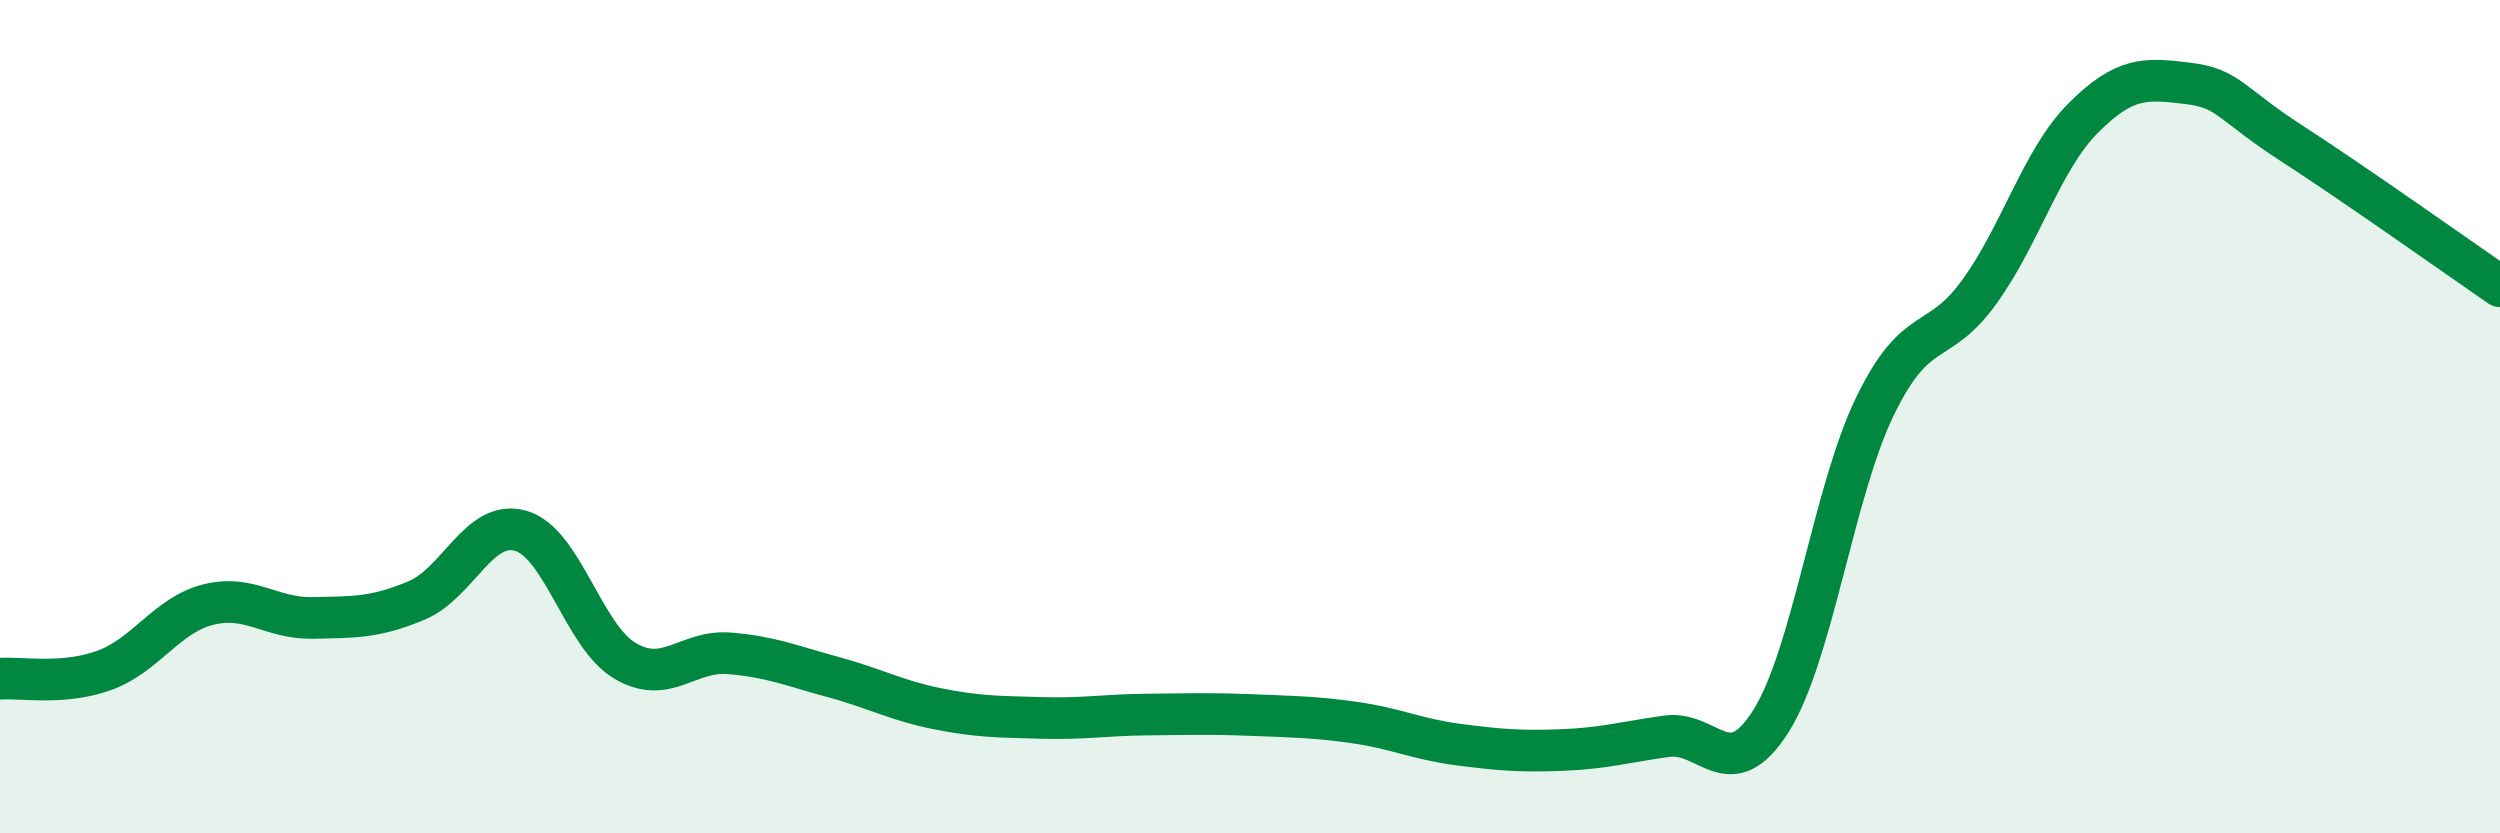
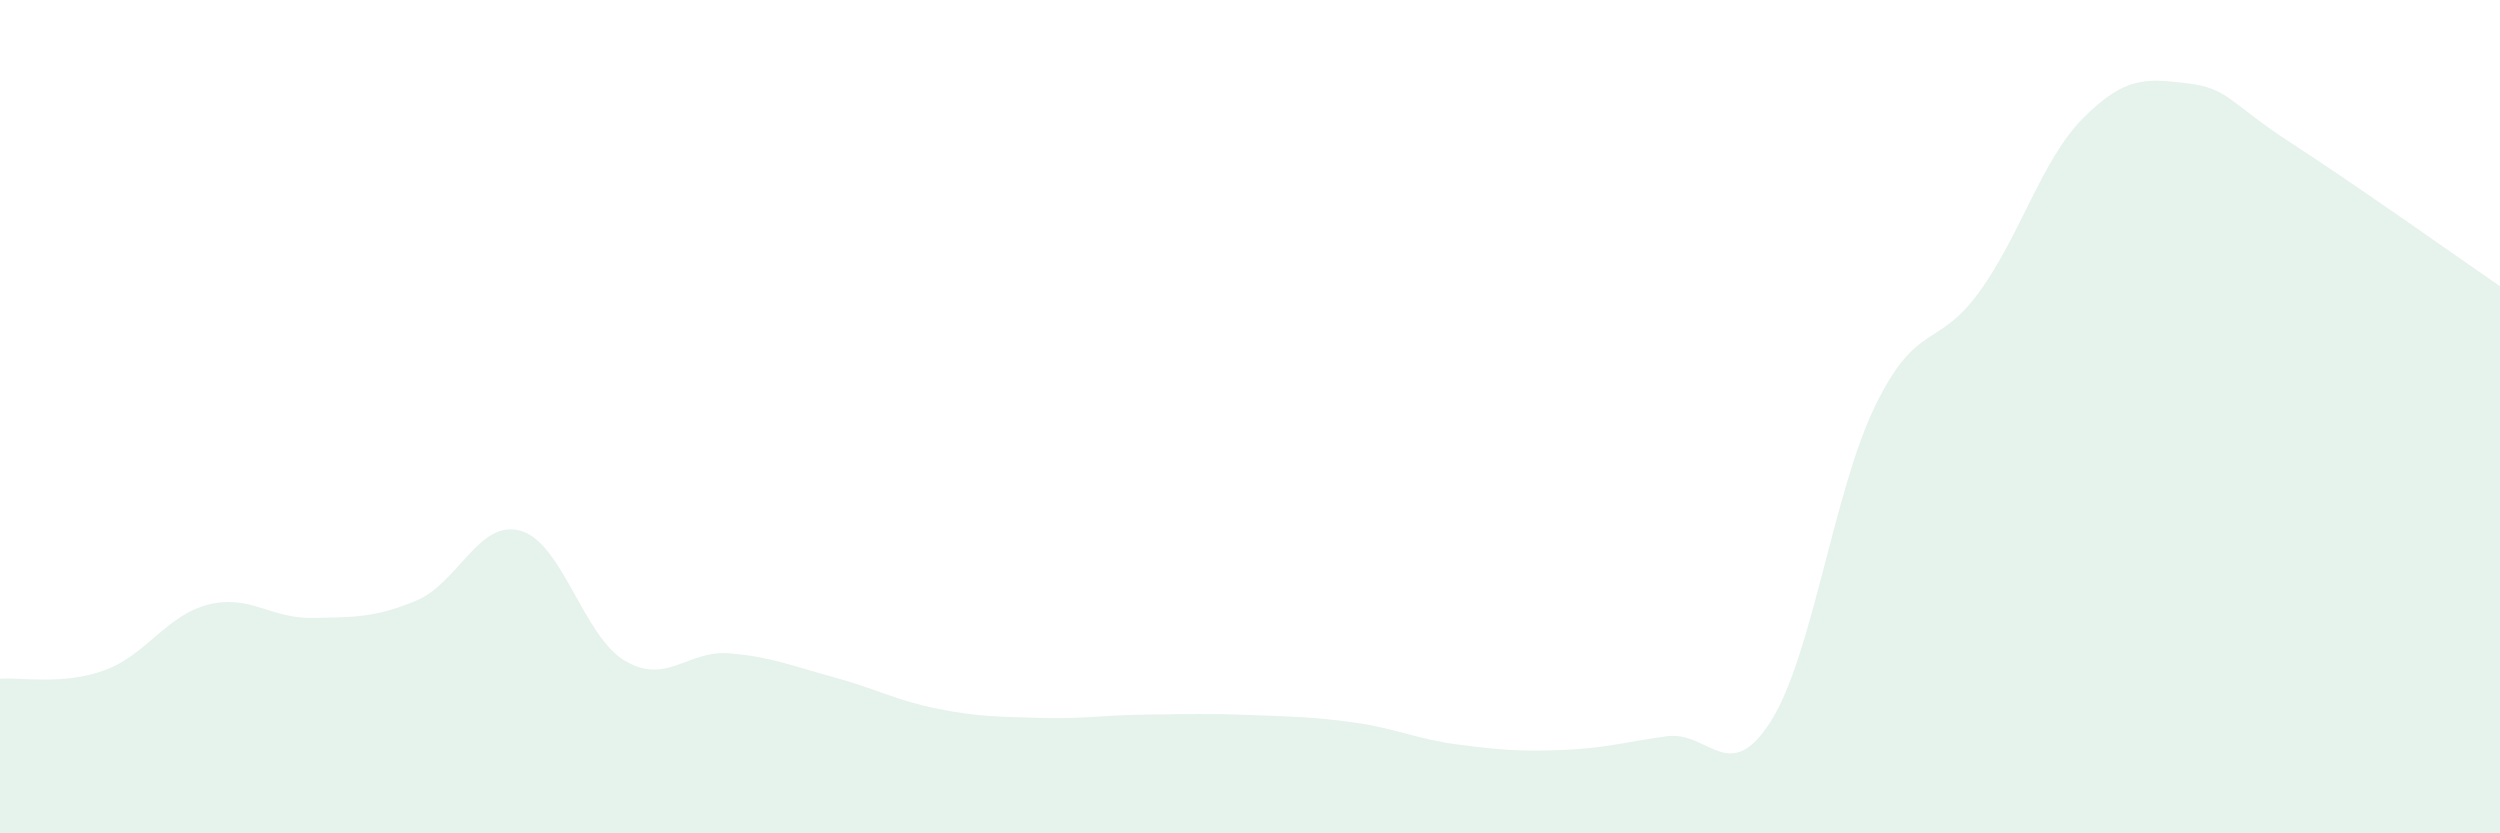
<svg xmlns="http://www.w3.org/2000/svg" width="60" height="20" viewBox="0 0 60 20">
  <path d="M 0,16.29 C 0.5,16.25 1.5,16.45 2.5,16.09 C 3.5,15.73 4,14.76 5,14.51 C 6,14.26 6.5,14.85 7.5,14.83 C 8.5,14.81 9,14.83 10,14.41 C 11,13.99 11.5,12.45 12.5,12.74 C 13.5,13.03 14,15.27 15,15.86 C 16,16.45 16.5,15.6 17.5,15.68 C 18.5,15.76 19,15.98 20,16.25 C 21,16.52 21.5,16.81 22.5,17.01 C 23.5,17.21 24,17.2 25,17.23 C 26,17.26 26.5,17.16 27.5,17.15 C 28.5,17.14 29,17.12 30,17.16 C 31,17.2 31.5,17.2 32.5,17.34 C 33.5,17.48 34,17.74 35,17.87 C 36,18 36.5,18.04 37.5,18 C 38.5,17.96 39,17.81 40,17.67 C 41,17.53 41.5,18.89 42.5,17.31 C 43.5,15.73 44,11.81 45,9.75 C 46,7.69 46.5,8.39 47.5,7.01 C 48.5,5.63 49,3.83 50,2.83 C 51,1.83 51.5,1.88 52.5,2 C 53.5,2.12 53.5,2.47 55,3.44 C 56.5,4.41 59,6.18 60,6.87L60 20L0 20Z" fill="#008740" opacity="0.1" stroke-linecap="round" stroke-linejoin="round" />
-   <path d="M 0,16.29 C 0.5,16.25 1.5,16.45 2.5,16.09 C 3.5,15.73 4,14.76 5,14.51 C 6,14.26 6.5,14.85 7.5,14.83 C 8.5,14.81 9,14.83 10,14.41 C 11,13.99 11.5,12.45 12.5,12.74 C 13.5,13.03 14,15.27 15,15.86 C 16,16.45 16.5,15.6 17.5,15.68 C 18.5,15.76 19,15.98 20,16.25 C 21,16.52 21.5,16.81 22.5,17.01 C 23.5,17.21 24,17.2 25,17.23 C 26,17.26 26.5,17.16 27.5,17.15 C 28.5,17.14 29,17.12 30,17.16 C 31,17.2 31.5,17.2 32.5,17.34 C 33.5,17.48 34,17.74 35,17.87 C 36,18 36.5,18.04 37.5,18 C 38.5,17.96 39,17.81 40,17.67 C 41,17.53 41.5,18.89 42.5,17.31 C 43.5,15.73 44,11.81 45,9.75 C 46,7.69 46.5,8.39 47.5,7.01 C 48.5,5.63 49,3.83 50,2.83 C 51,1.83 51.5,1.88 52.5,2 C 53.5,2.12 53.5,2.47 55,3.44 C 56.5,4.41 59,6.18 60,6.87" stroke="#008740" stroke-width="1" fill="none" stroke-linecap="round" stroke-linejoin="round" />
</svg>